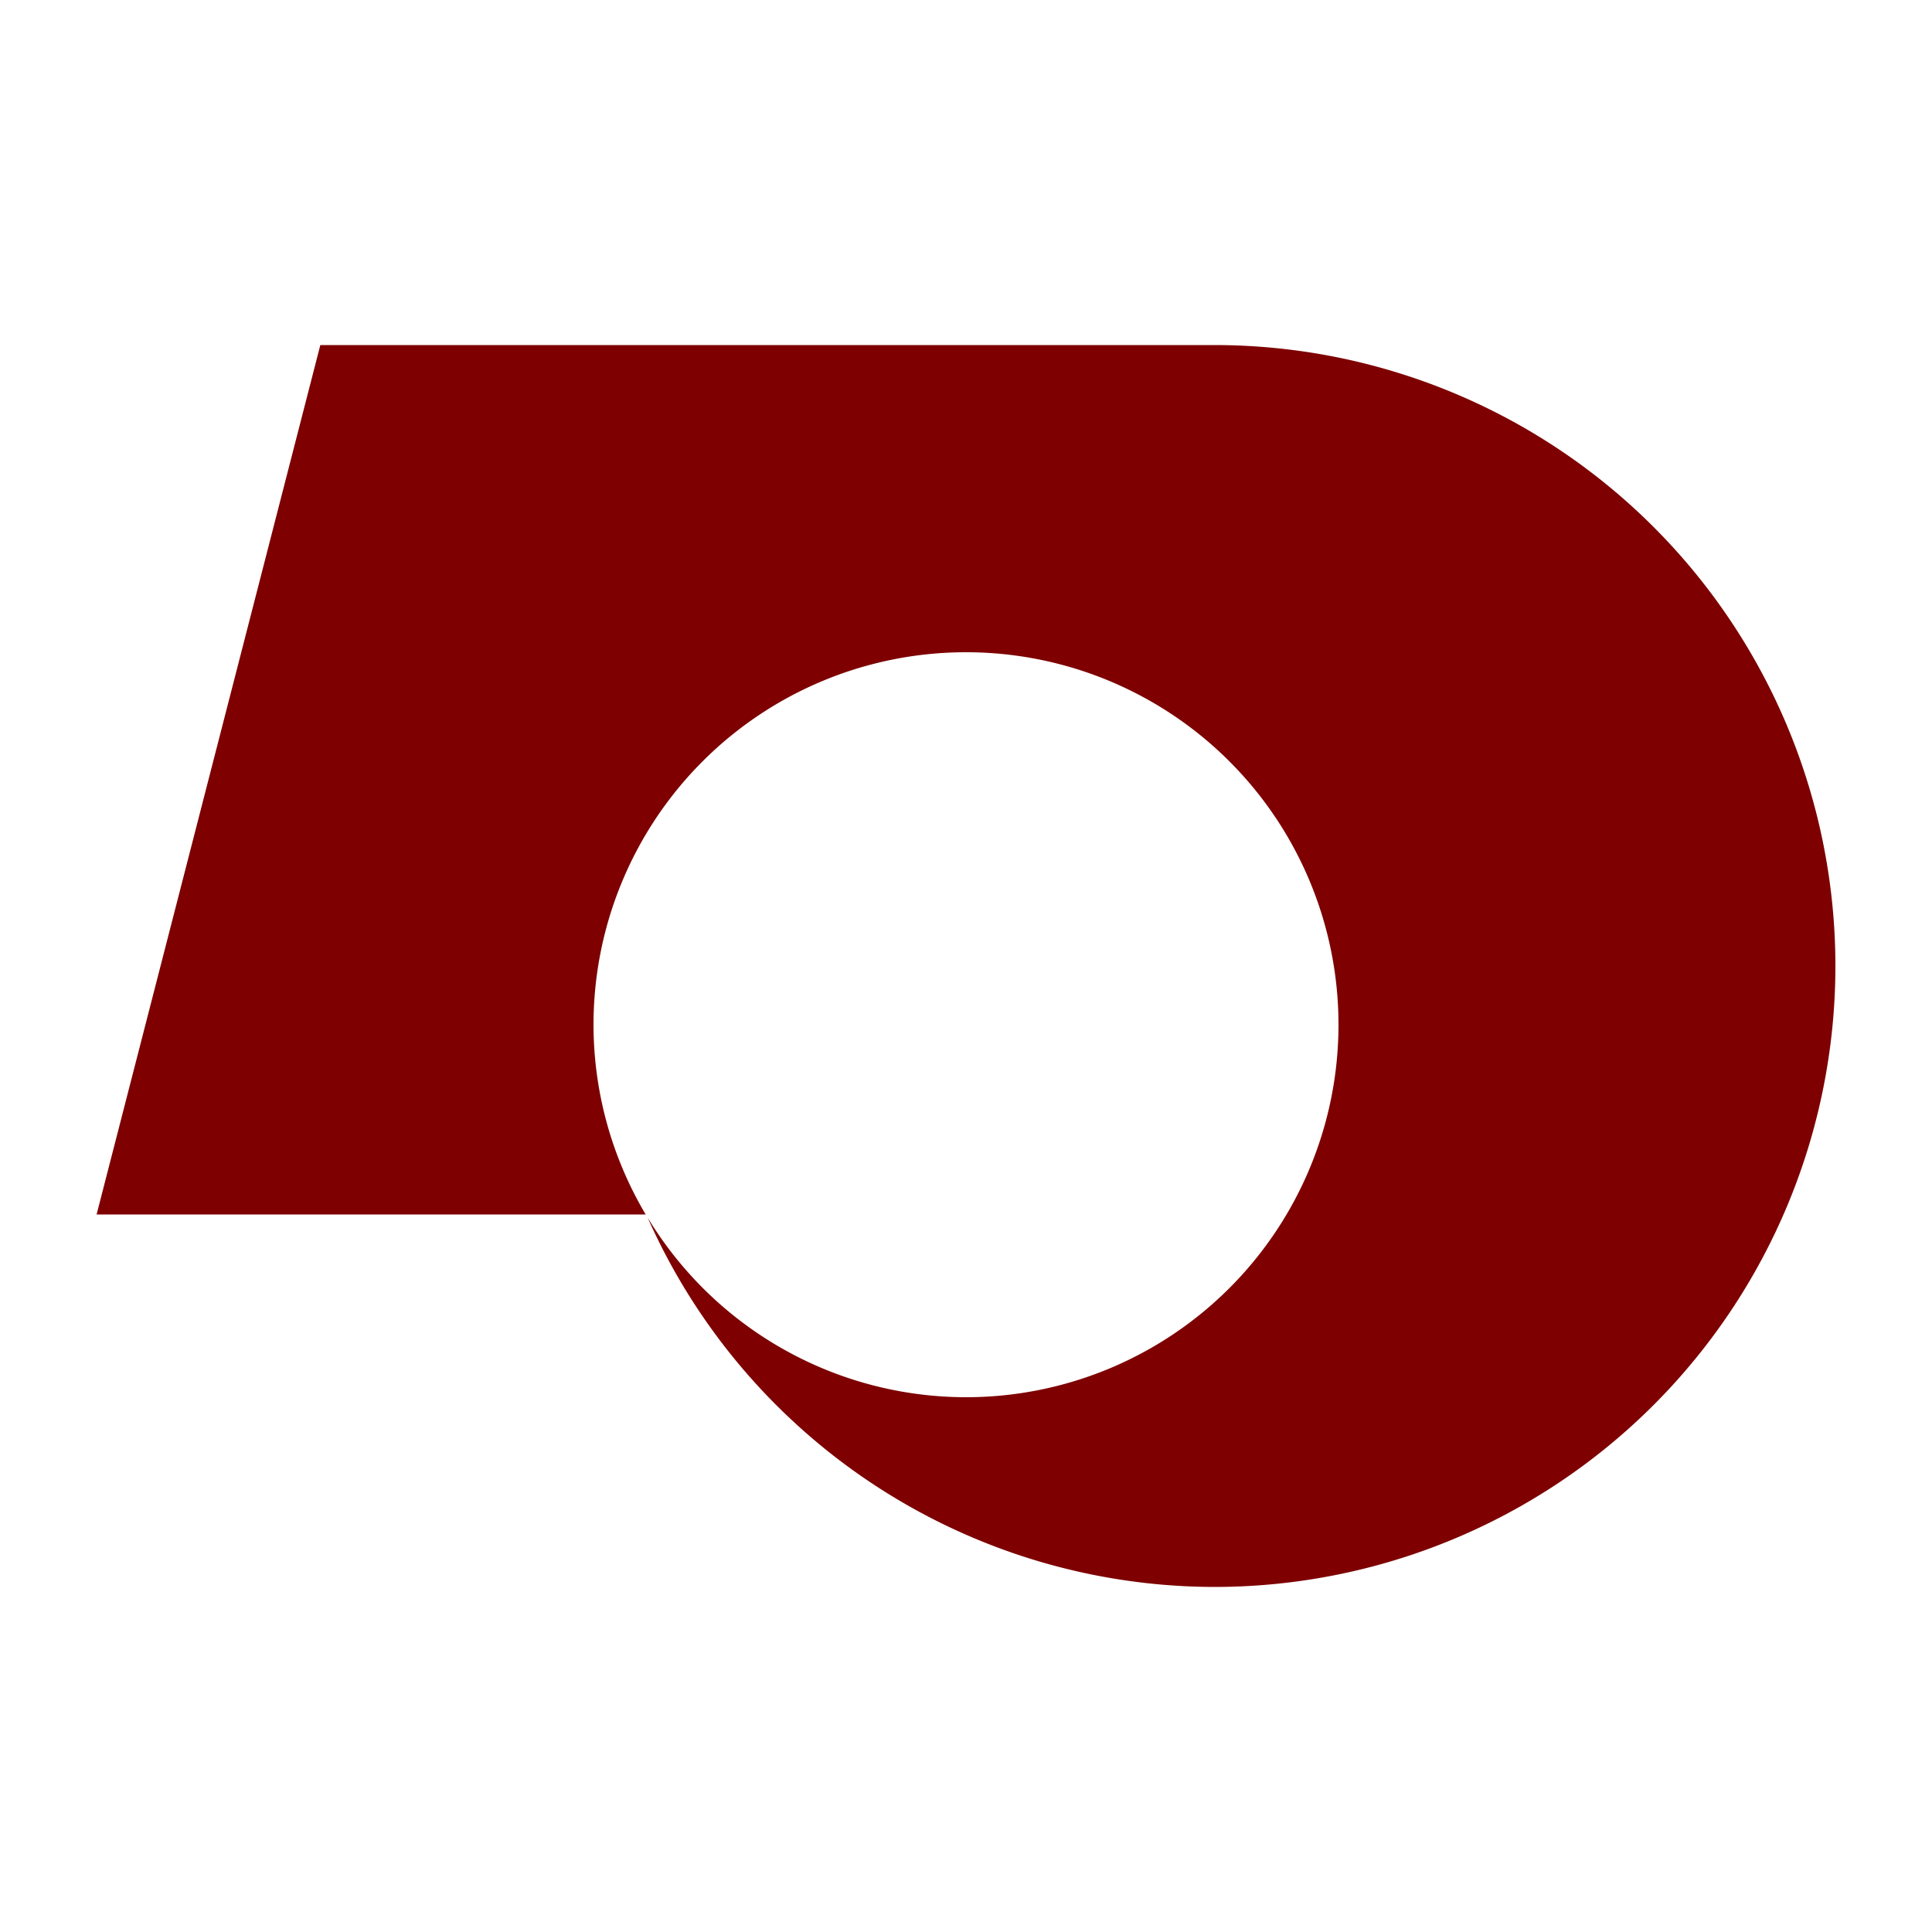
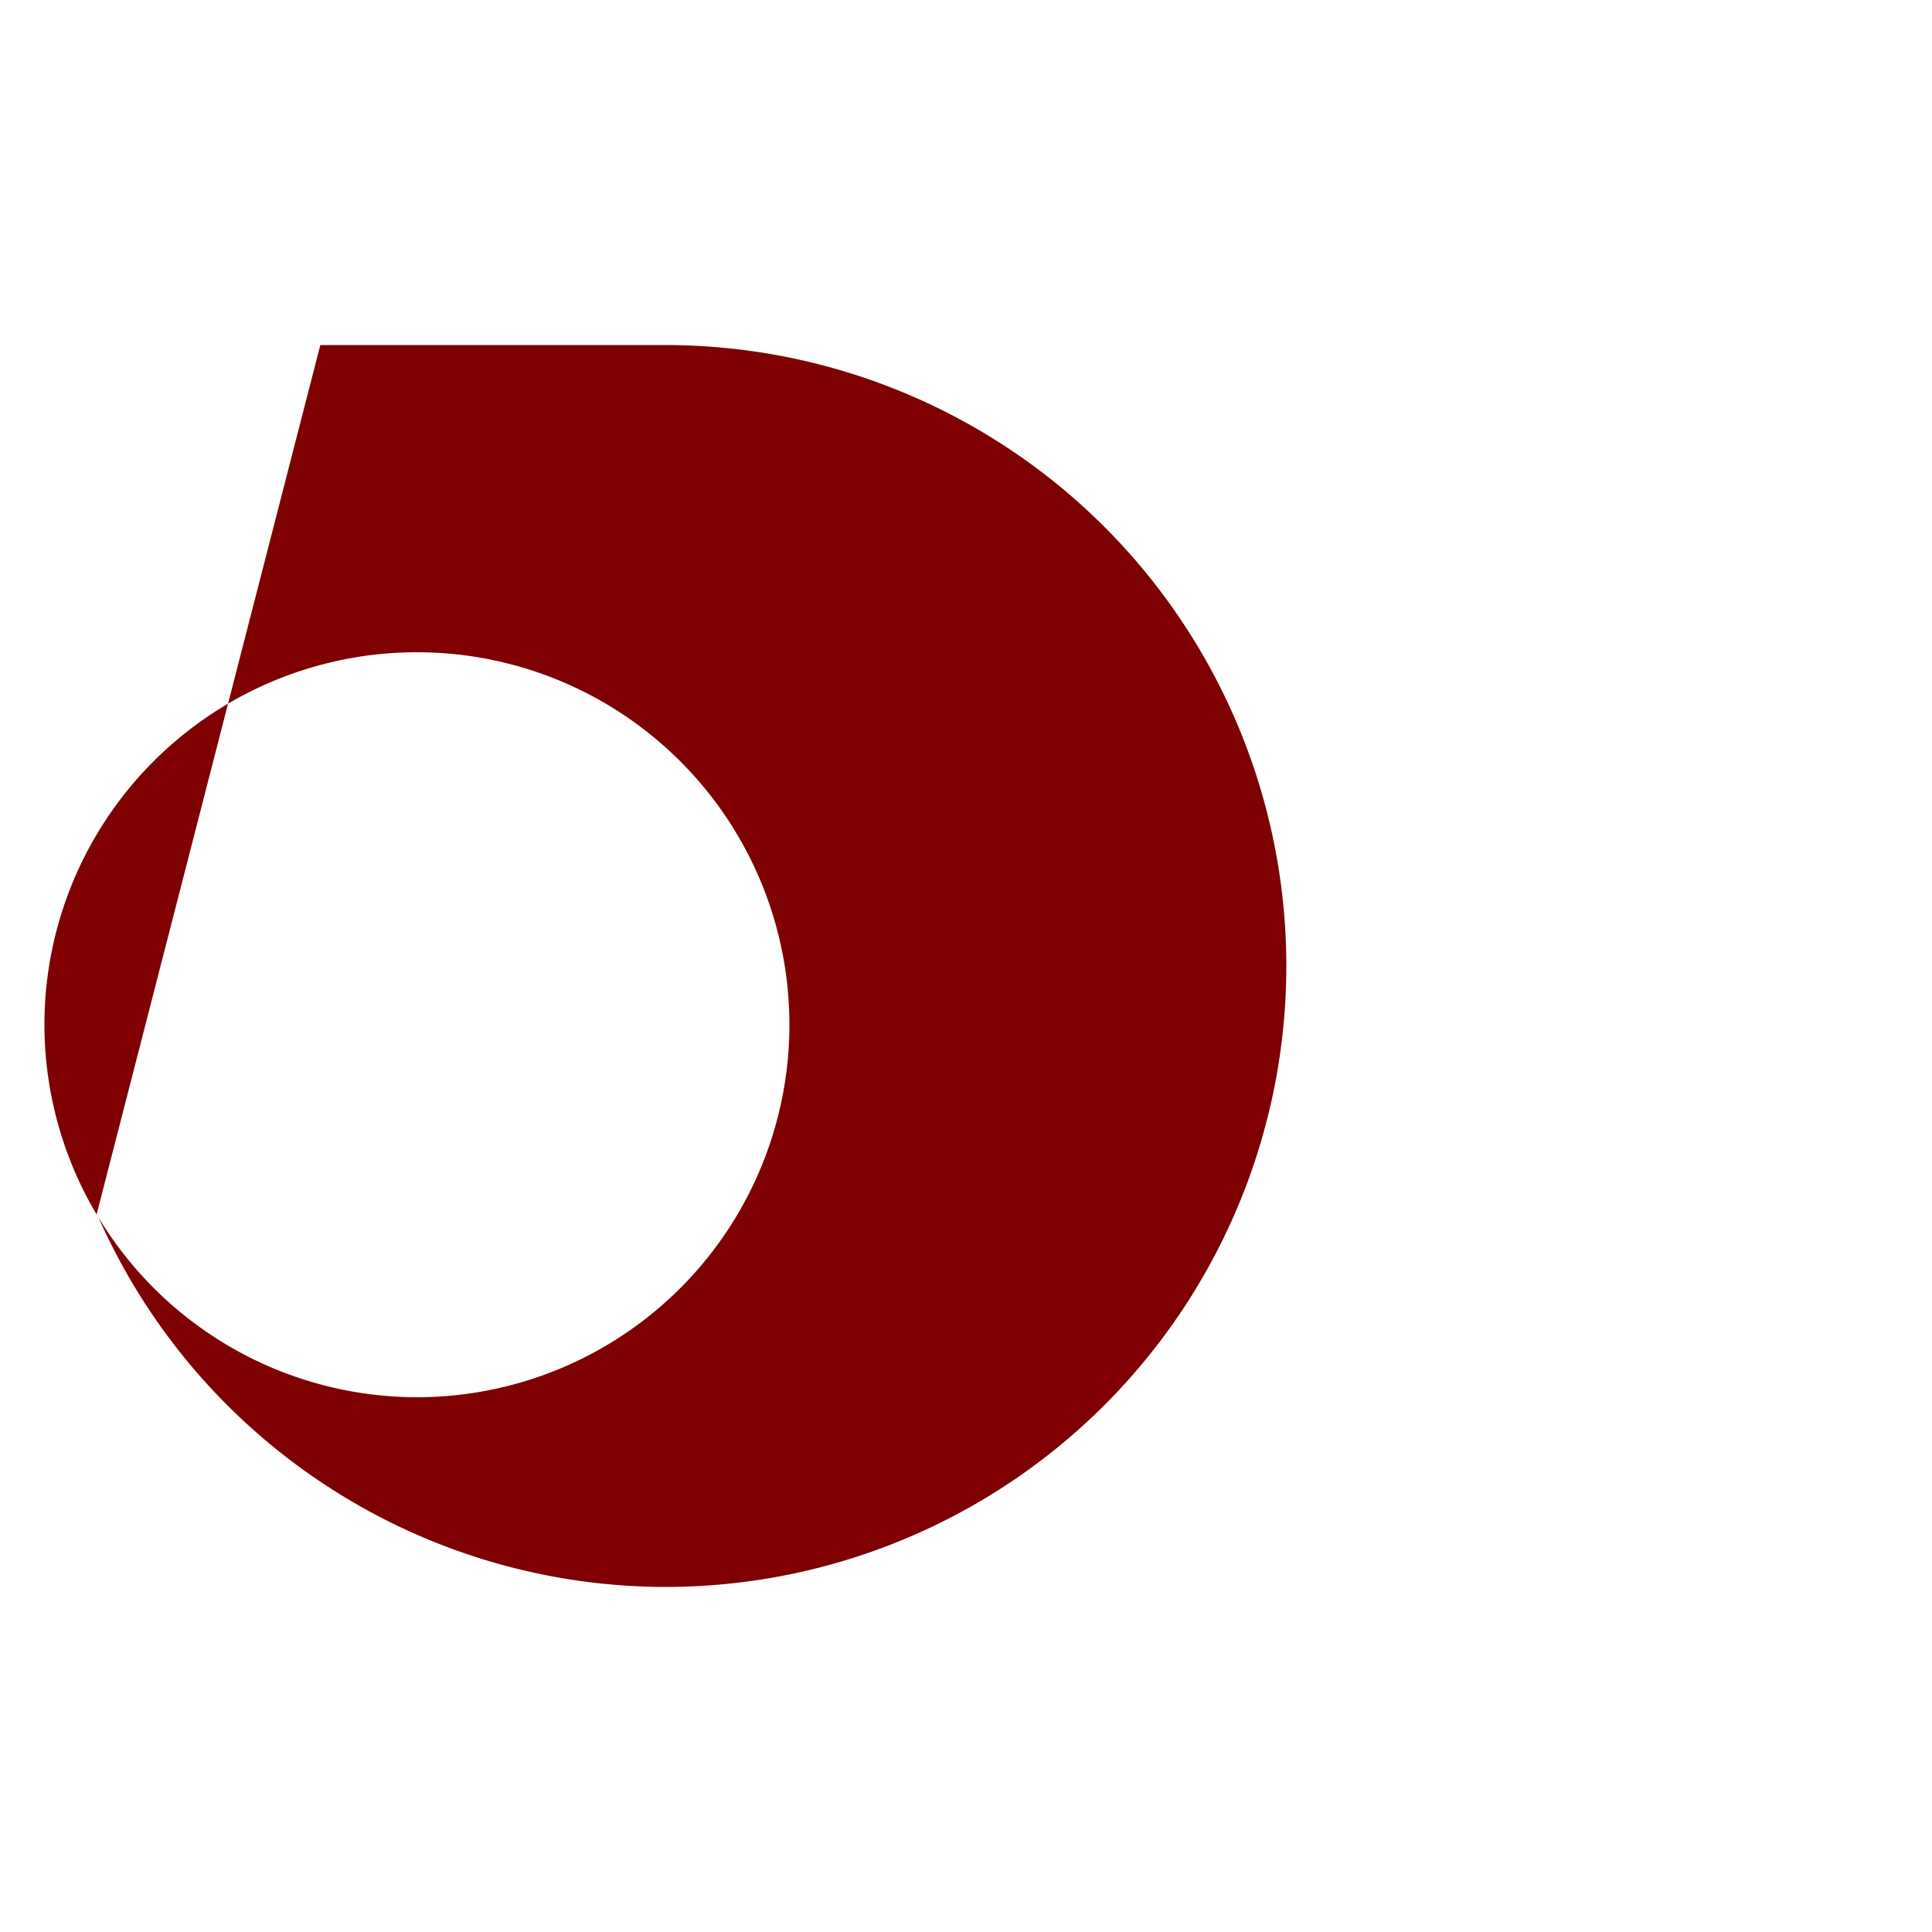
<svg xmlns="http://www.w3.org/2000/svg" height="500" width="500">
-   <path fill="#7e0000" d="m82.9 89.3-57.9 225h142.1a96.4 96.4 0 0 1 -13.5 -49.1 96.4 96.4 0 0 1 96.4 -96.4 96.4 96.4 0 0 1 96.4 96.4 96.4 96.4 0 0 1 -96.4 96.4 96.4 96.4 0 0 1 -82.4 -46.5 160.7 160.7 0 0 0 146.7 95.6 160.7 160.7 0 0 0 160.7 -160.7 160.7 160.7 0 0 0 -160.7 -160.7h-231.4z" />
+   <path fill="#7e0000" d="m82.9 89.3-57.9 225a96.4 96.4 0 0 1 -13.5 -49.1 96.4 96.4 0 0 1 96.4 -96.4 96.4 96.4 0 0 1 96.4 96.4 96.4 96.4 0 0 1 -96.4 96.4 96.4 96.4 0 0 1 -82.4 -46.5 160.7 160.7 0 0 0 146.7 95.6 160.7 160.7 0 0 0 160.7 -160.7 160.7 160.7 0 0 0 -160.7 -160.7h-231.4z" />
</svg>